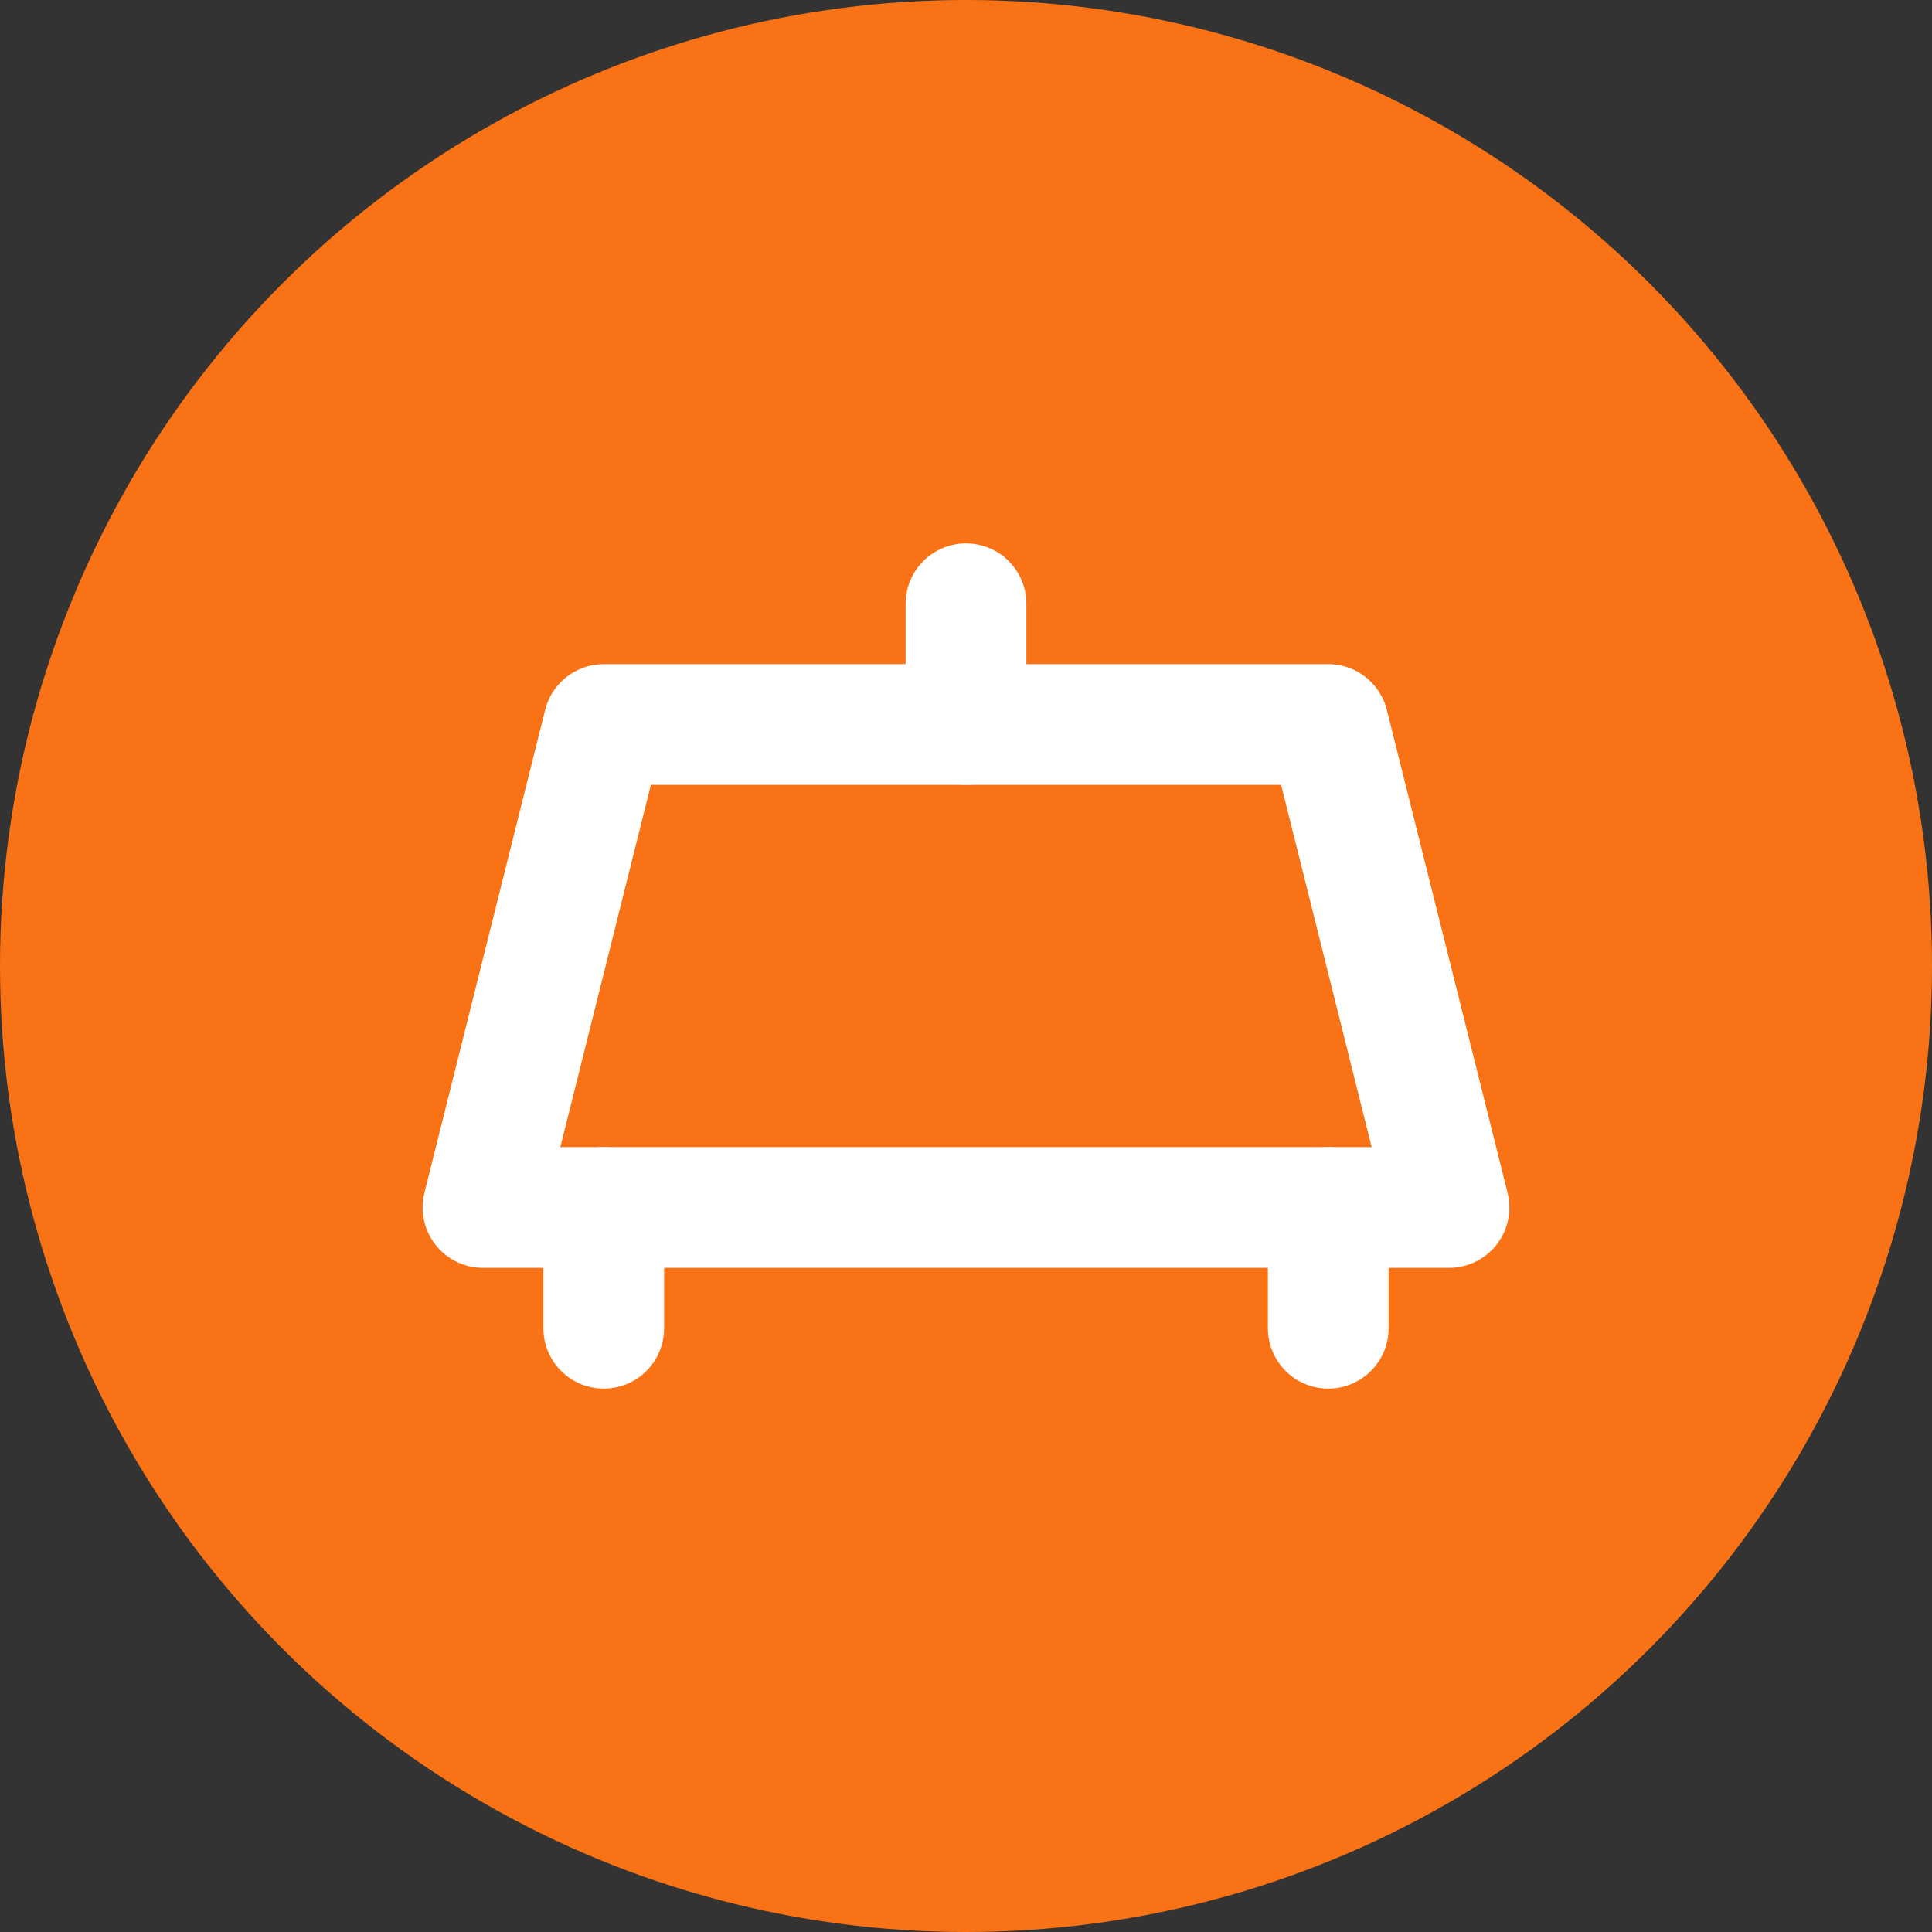
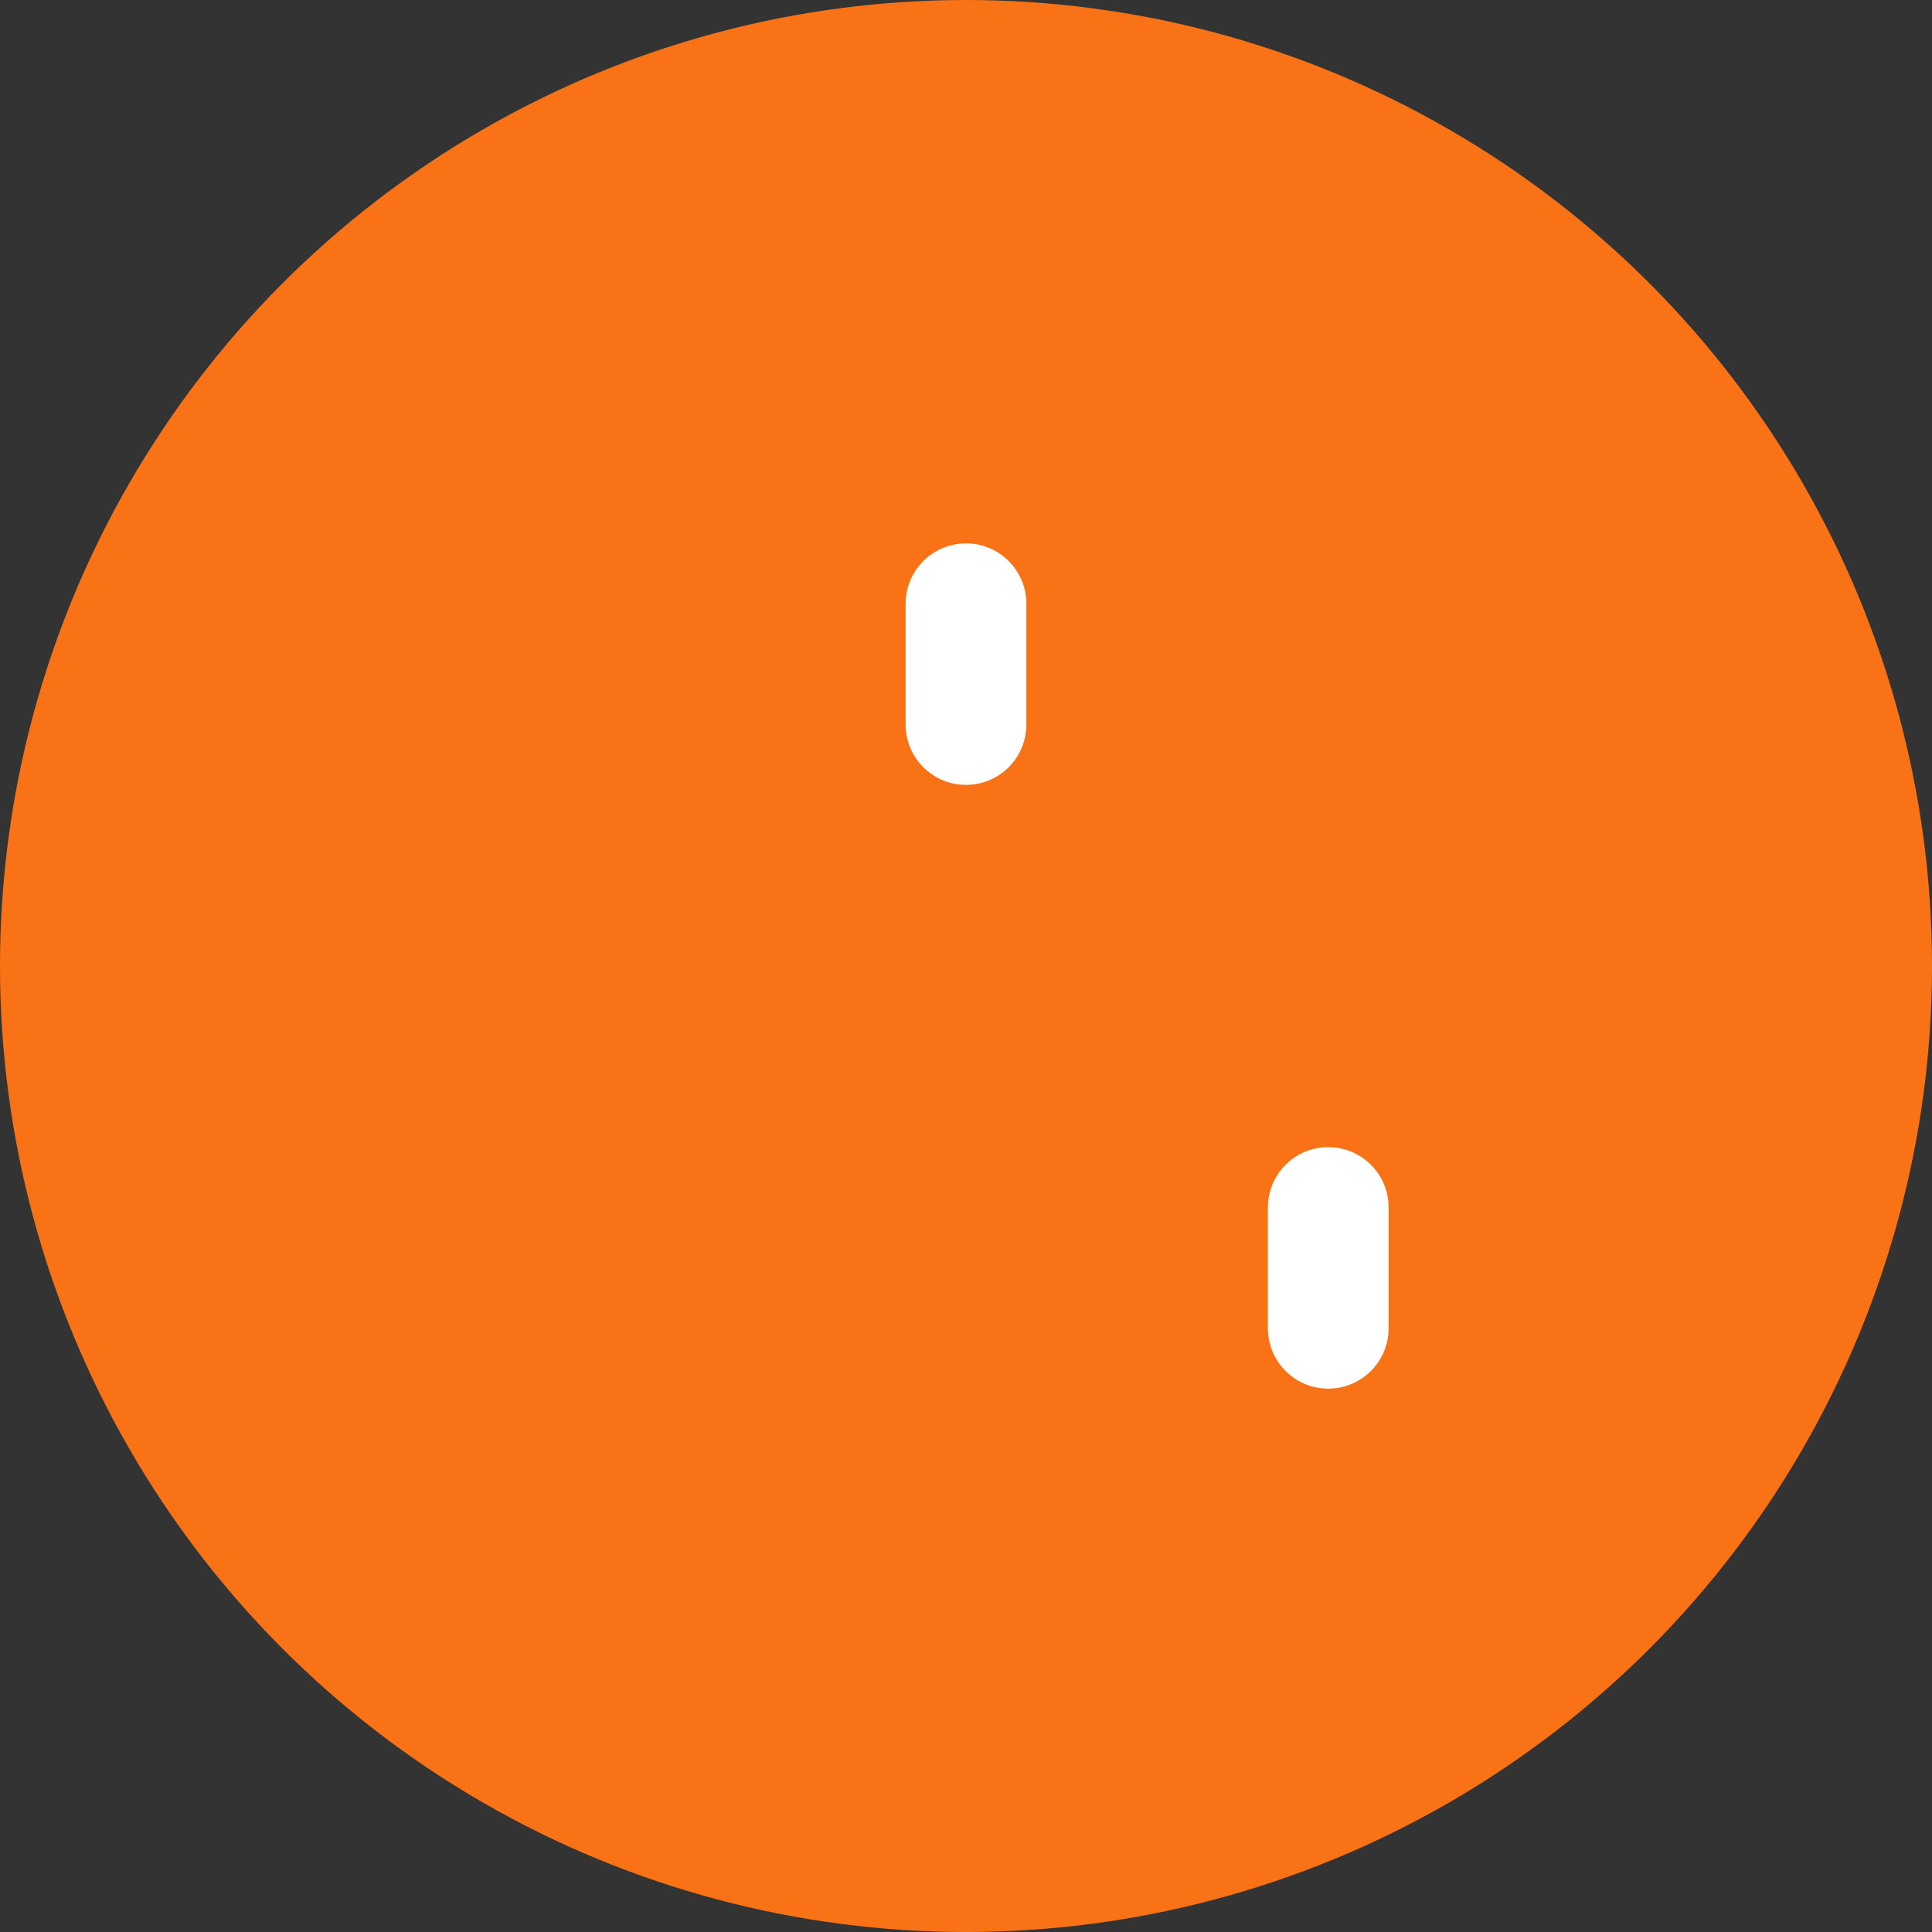
<svg xmlns="http://www.w3.org/2000/svg" width="32" height="32" viewBox="0 0 32 32" fill="none">
  <rect x="0" y="0" width="32" height="32" fill="#333333" stroke="none" />
  <circle cx="16" cy="16" r="16" fill="#f97316" />
-   <path d="M8 20h16l-2-8h-12l-2 8z" stroke="white" stroke-width="2" fill="none" stroke-linecap="round" stroke-linejoin="round" />
-   <path d="M10 20v2" stroke="white" stroke-width="2" stroke-linecap="round" />
  <path d="M22 20v2" stroke="white" stroke-width="2" stroke-linecap="round" />
  <path d="M16 12v-2" stroke="white" stroke-width="2" stroke-linecap="round" />
</svg>